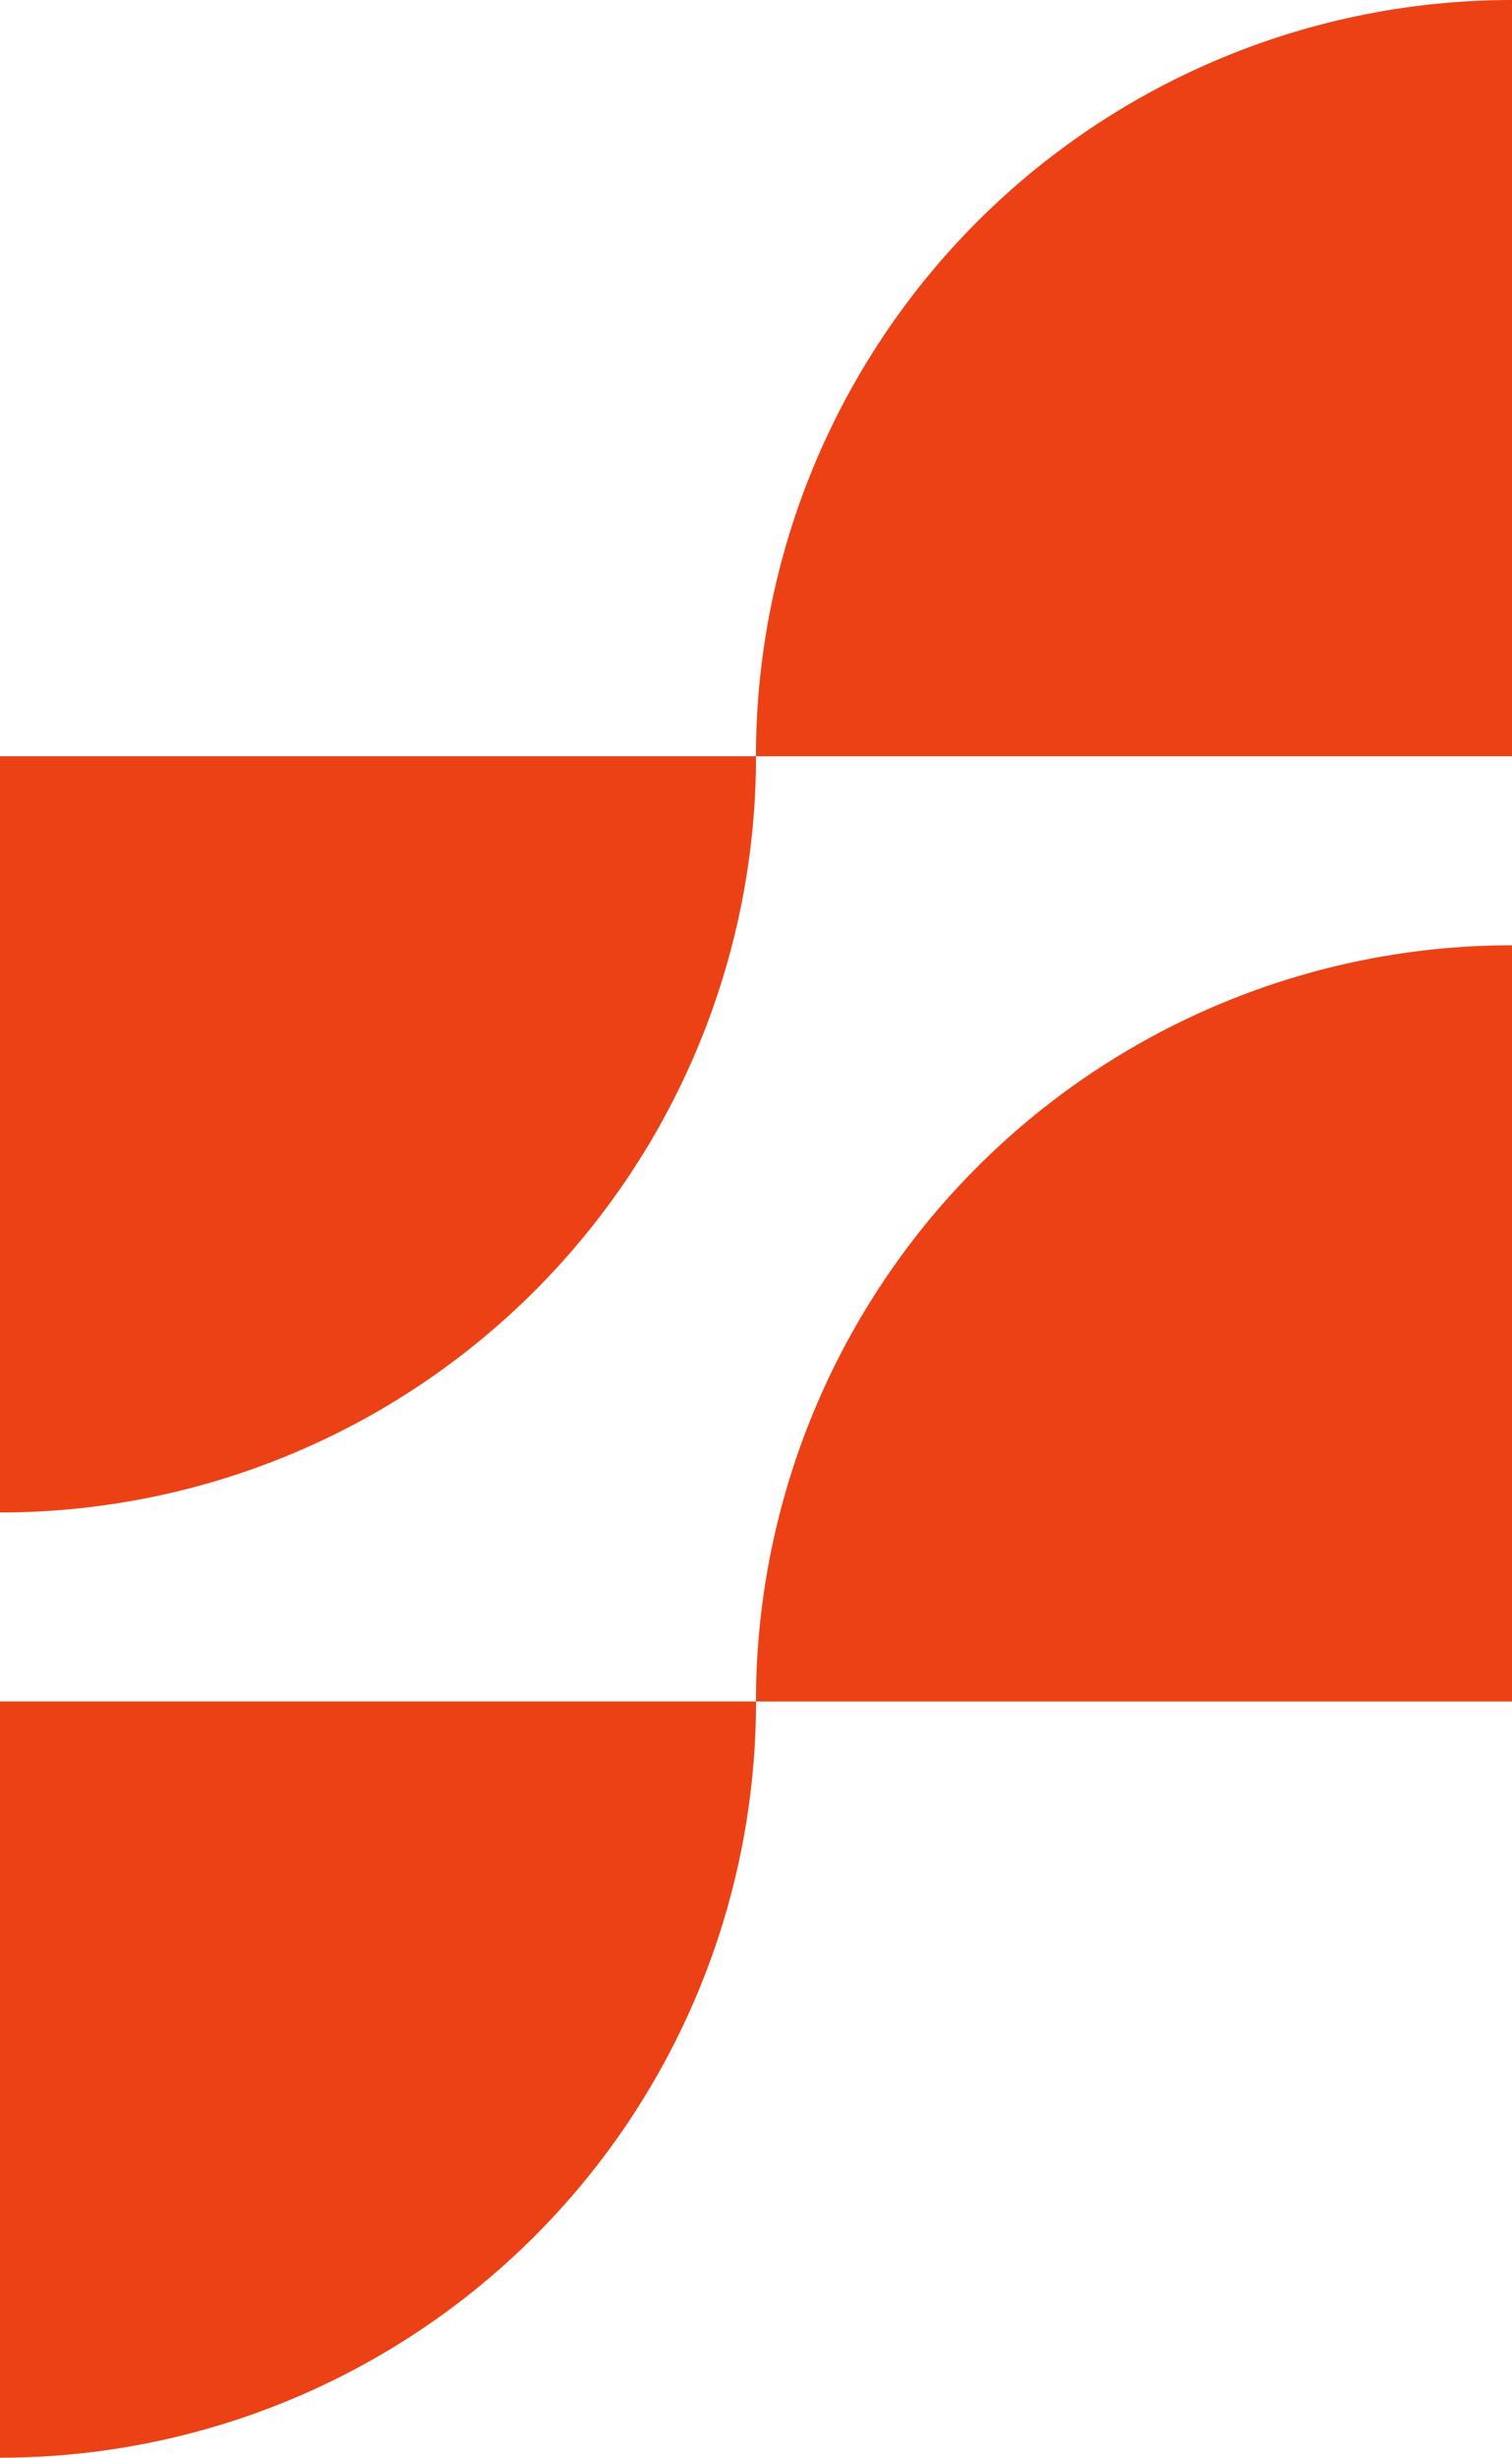
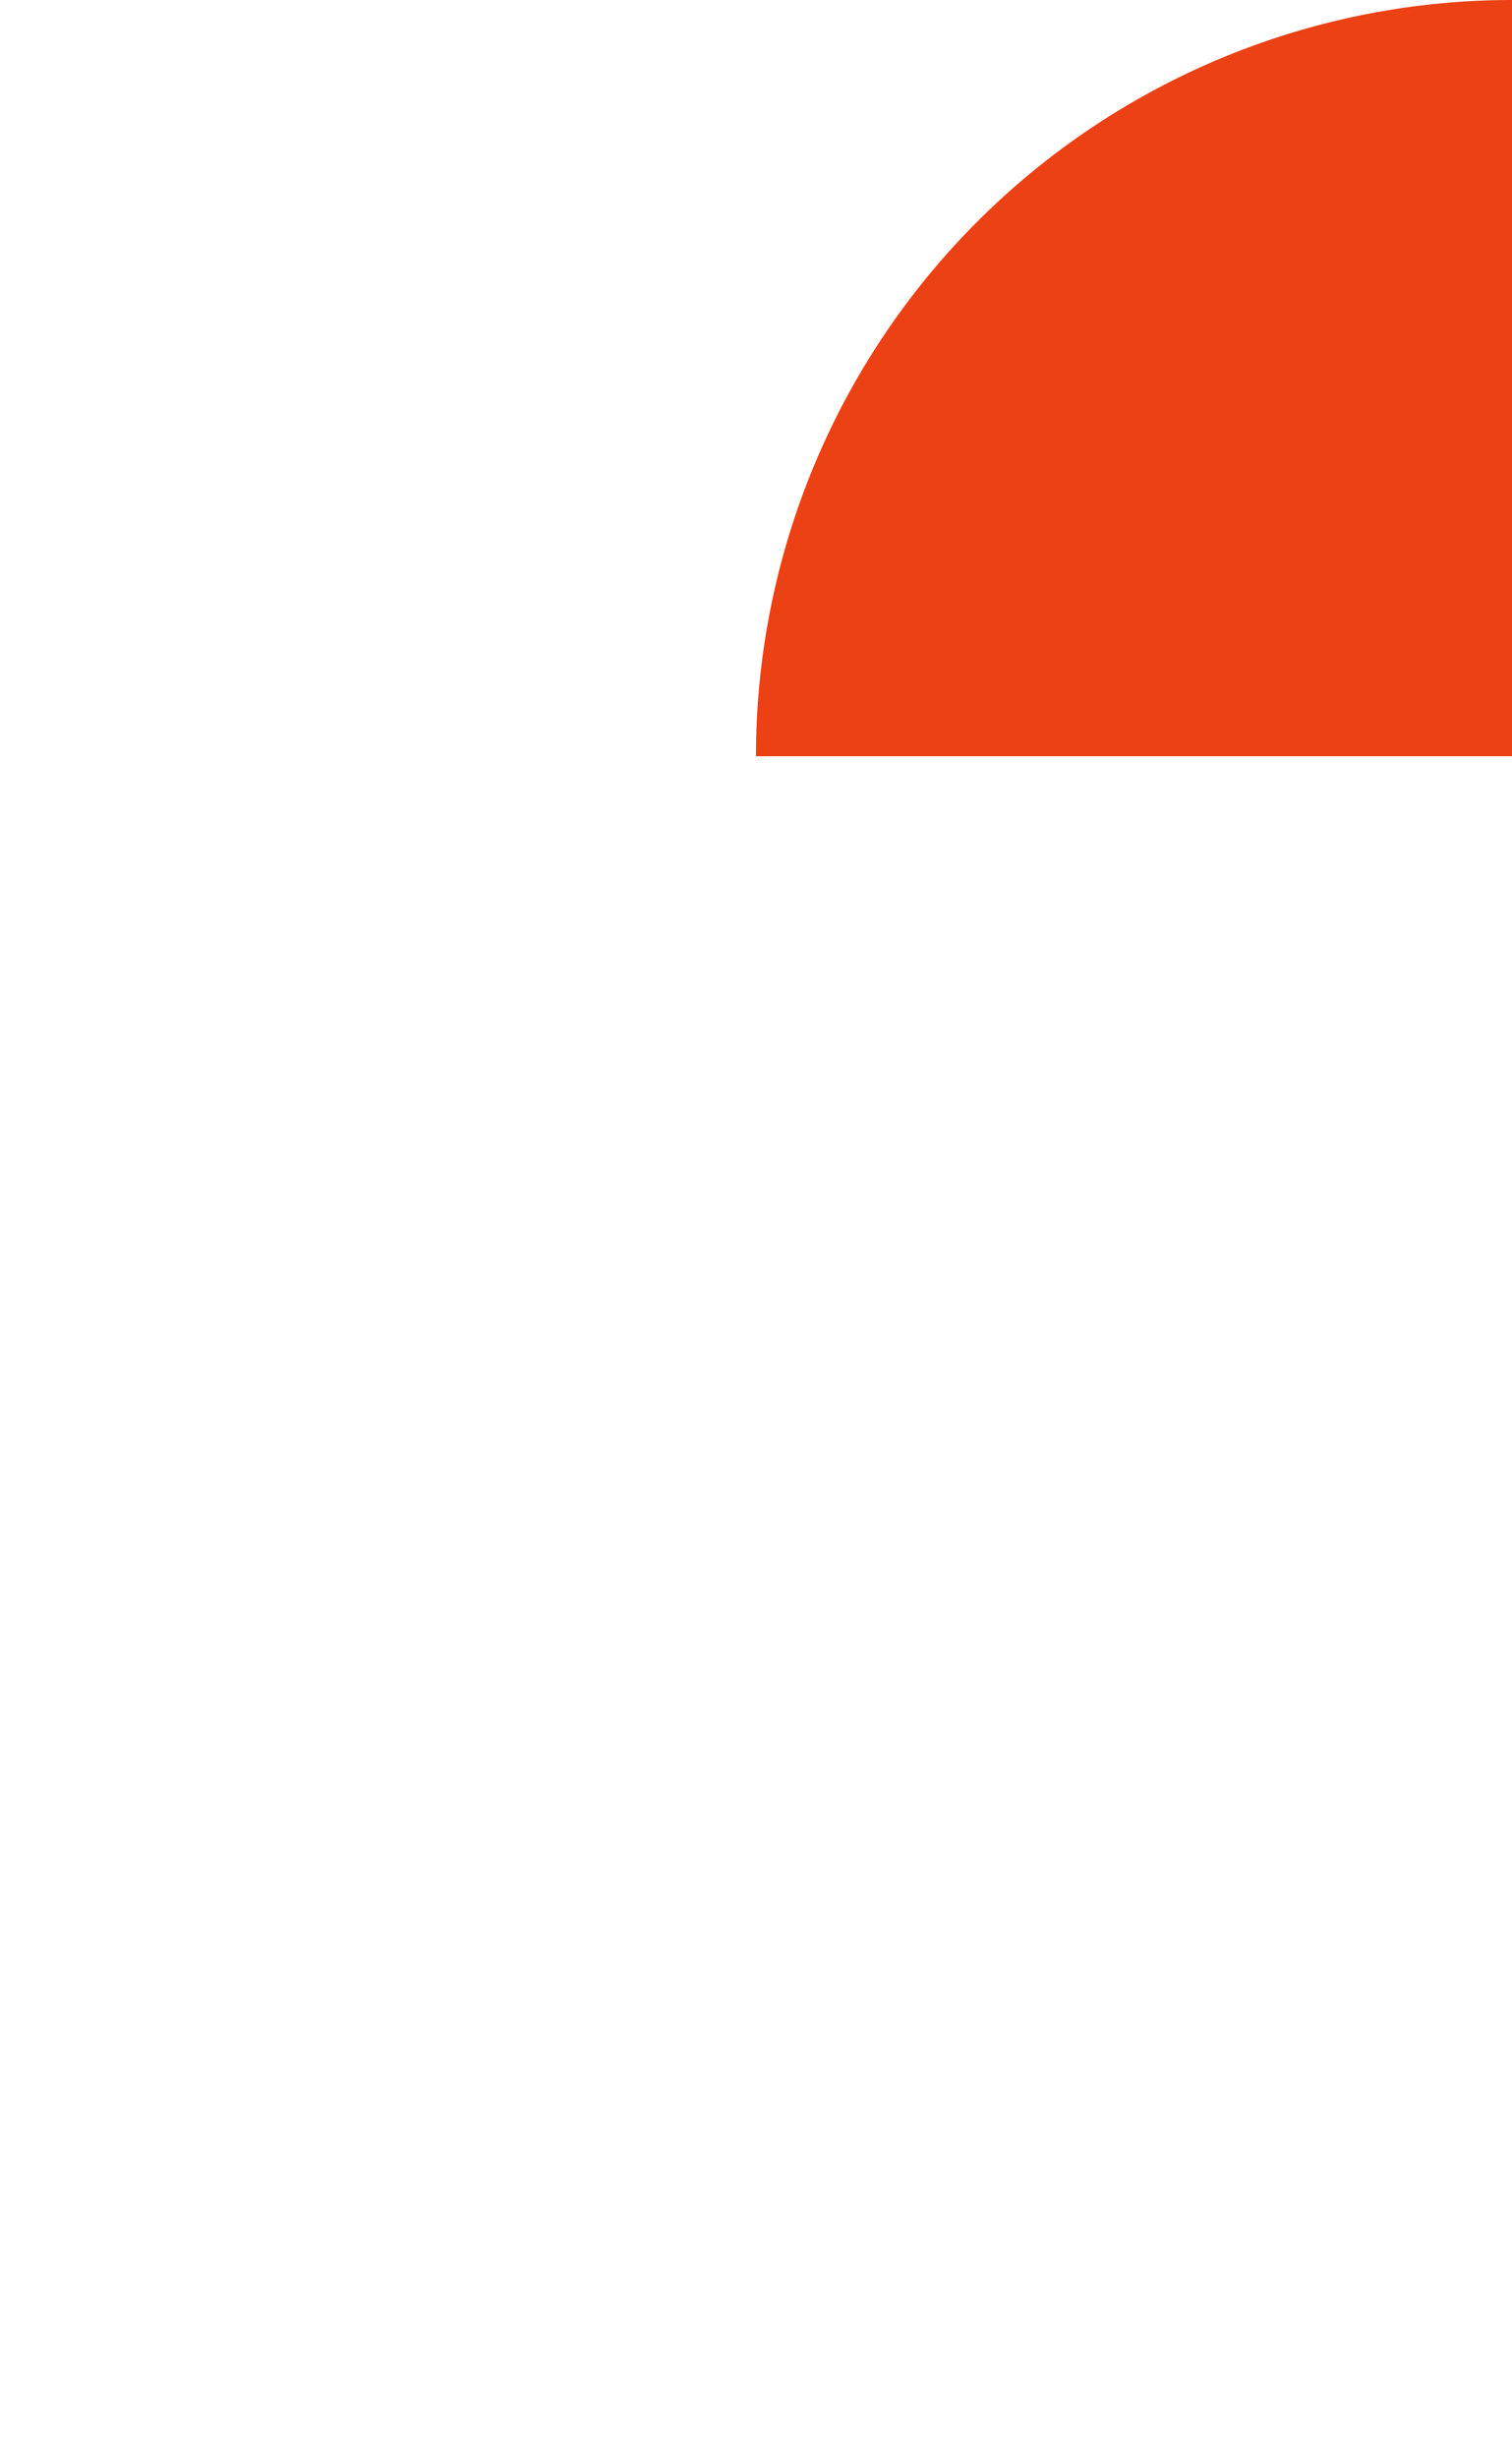
<svg xmlns="http://www.w3.org/2000/svg" width="27.427" height="44.569" viewBox="0 0 27.427 44.569">
  <g id="Group_28462" data-name="Group 28462" transform="translate(0 0)">
-     <path id="Path_10287" data-name="Path 10287" d="M35.183,26.836V40.55H21.469A13.715,13.715,0,0,1,35.183,26.836" transform="translate(-7.756 -9.694)" fill="#ec4115" />
-     <path id="Path_10288" data-name="Path 10288" d="M0,62.019V48.305H13.714A13.713,13.713,0,0,1,0,62.019" transform="translate(0 -17.45)" fill="#ec4115" />
    <path id="Path_10289" data-name="Path 10289" d="M35.183,0V13.714H21.469A13.714,13.714,0,0,1,35.183,0" transform="translate(-7.756 0)" fill="#ec4115" />
-     <path id="Path_10290" data-name="Path 10290" d="M0,35.184V21.47H13.714A13.714,13.714,0,0,1,0,35.184" transform="translate(0 -7.756)" fill="#ec4115" />
  </g>
</svg>